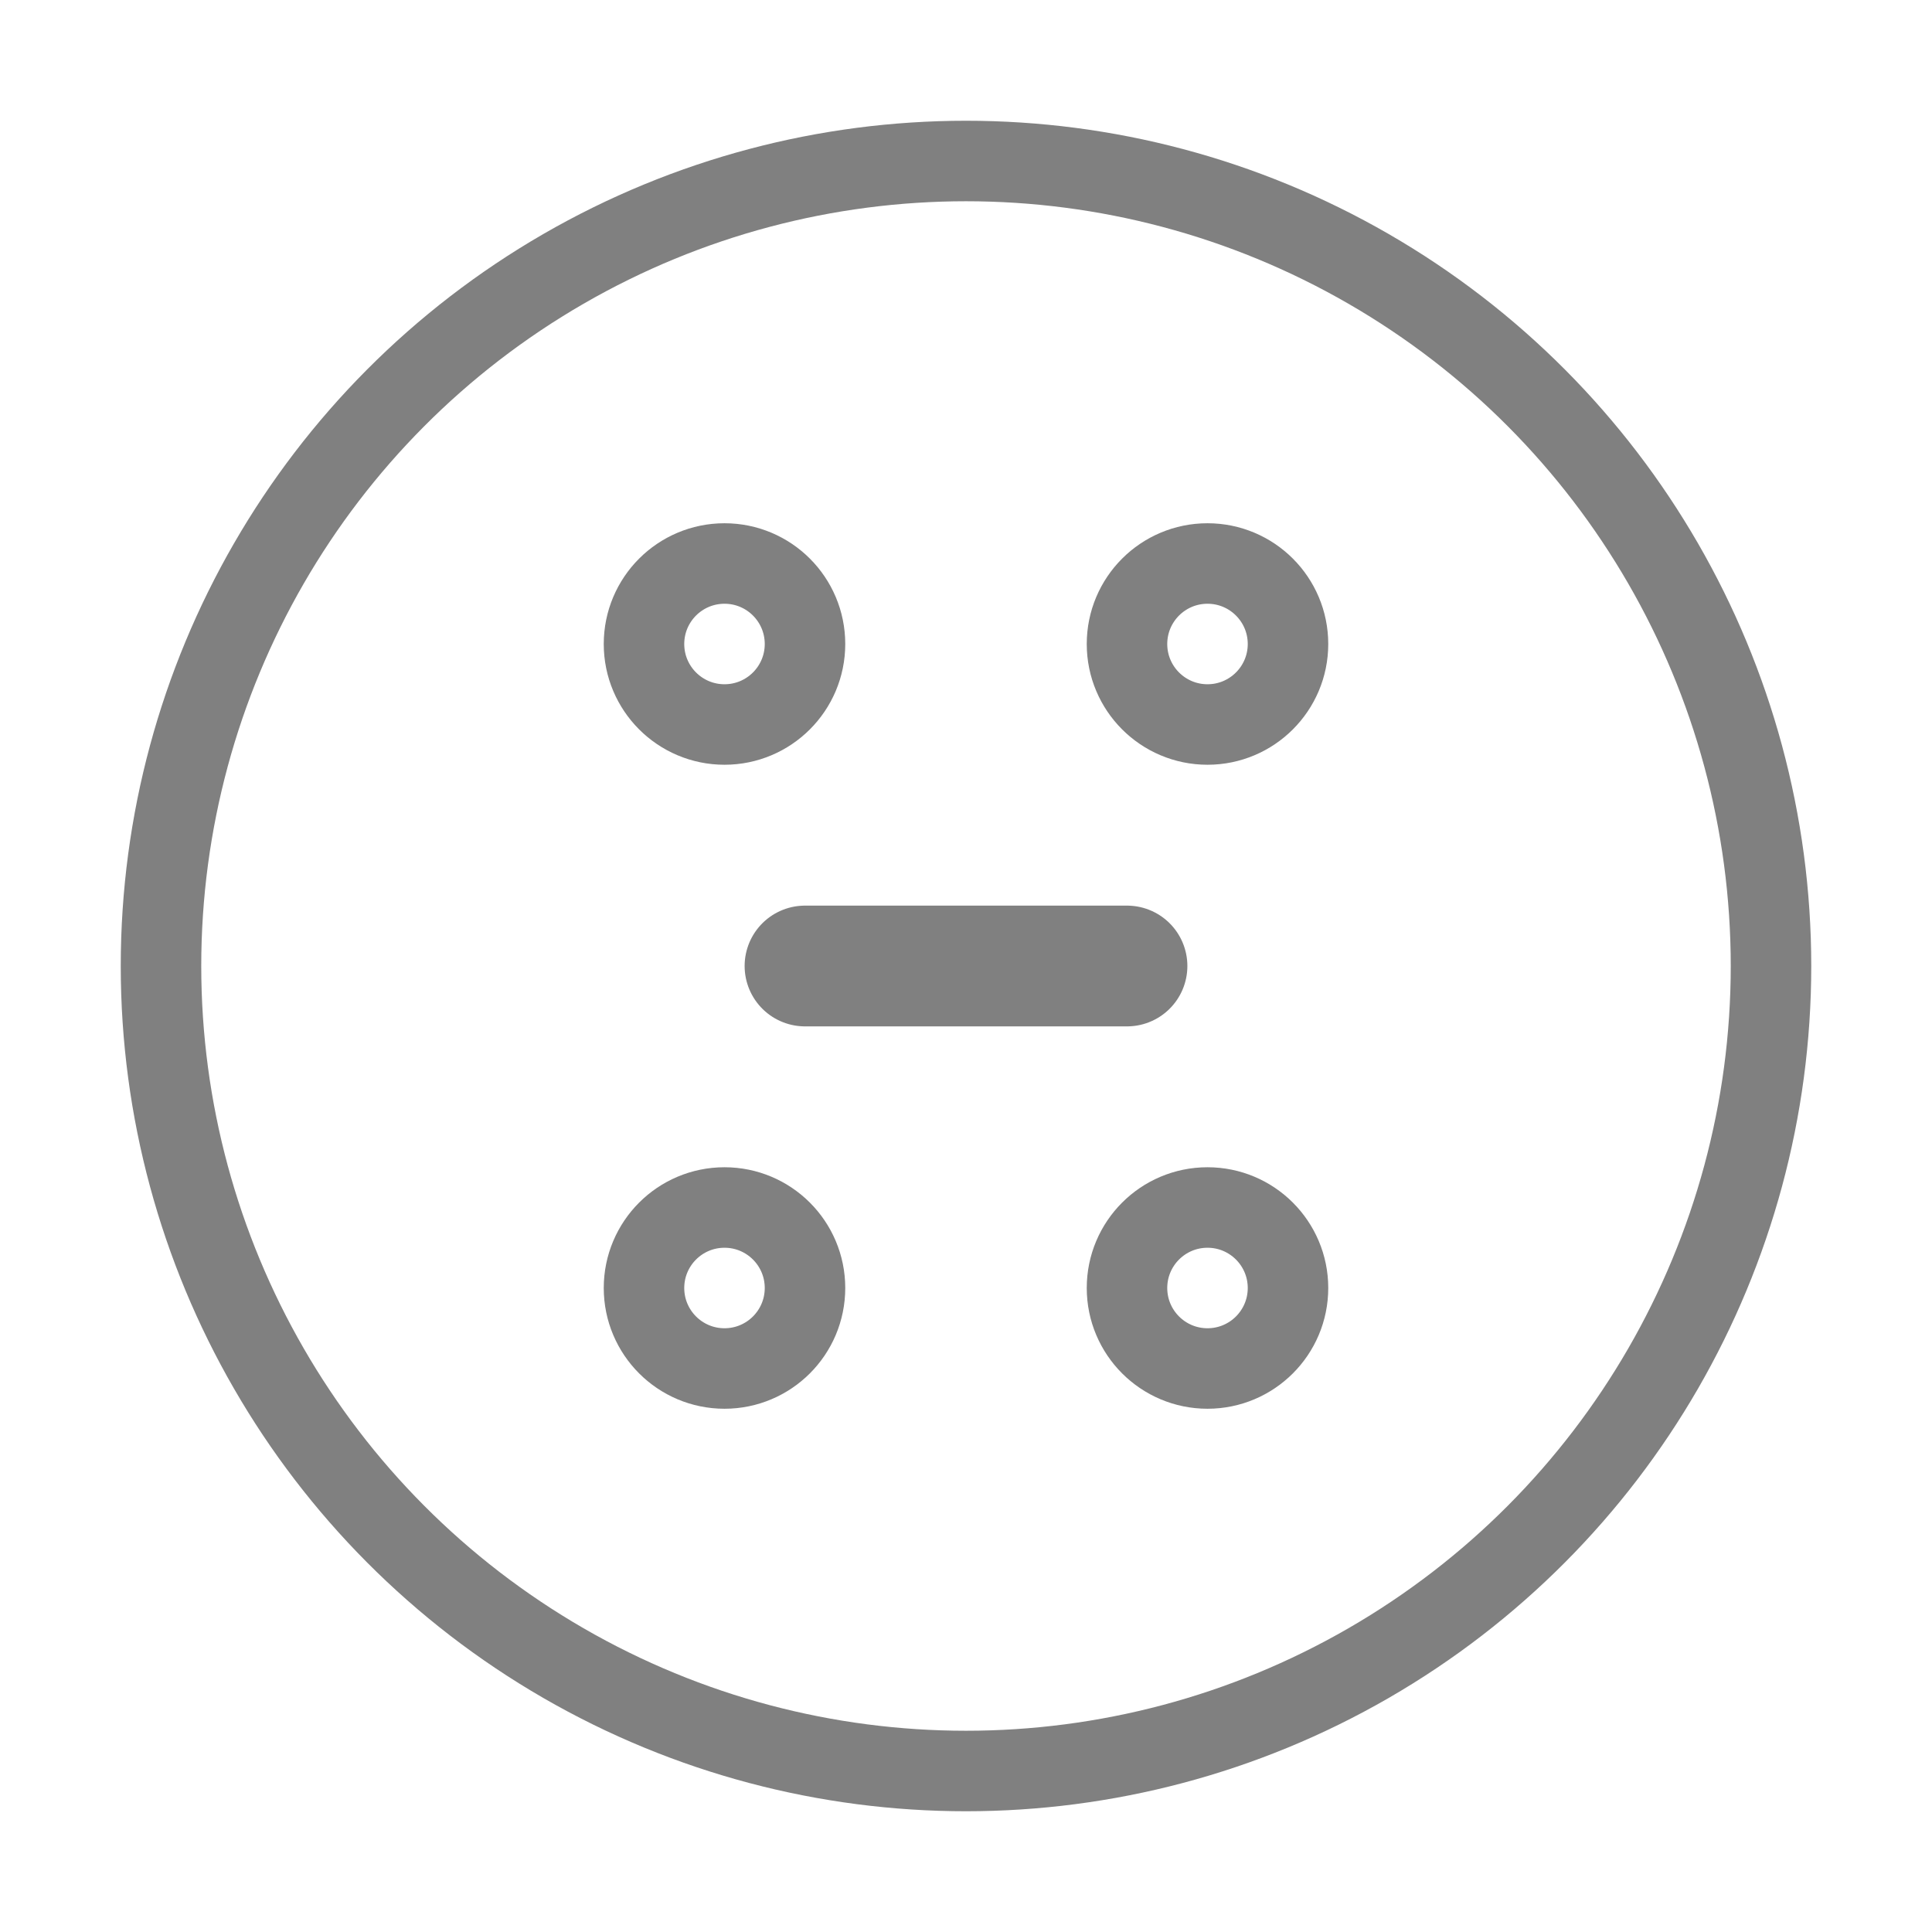
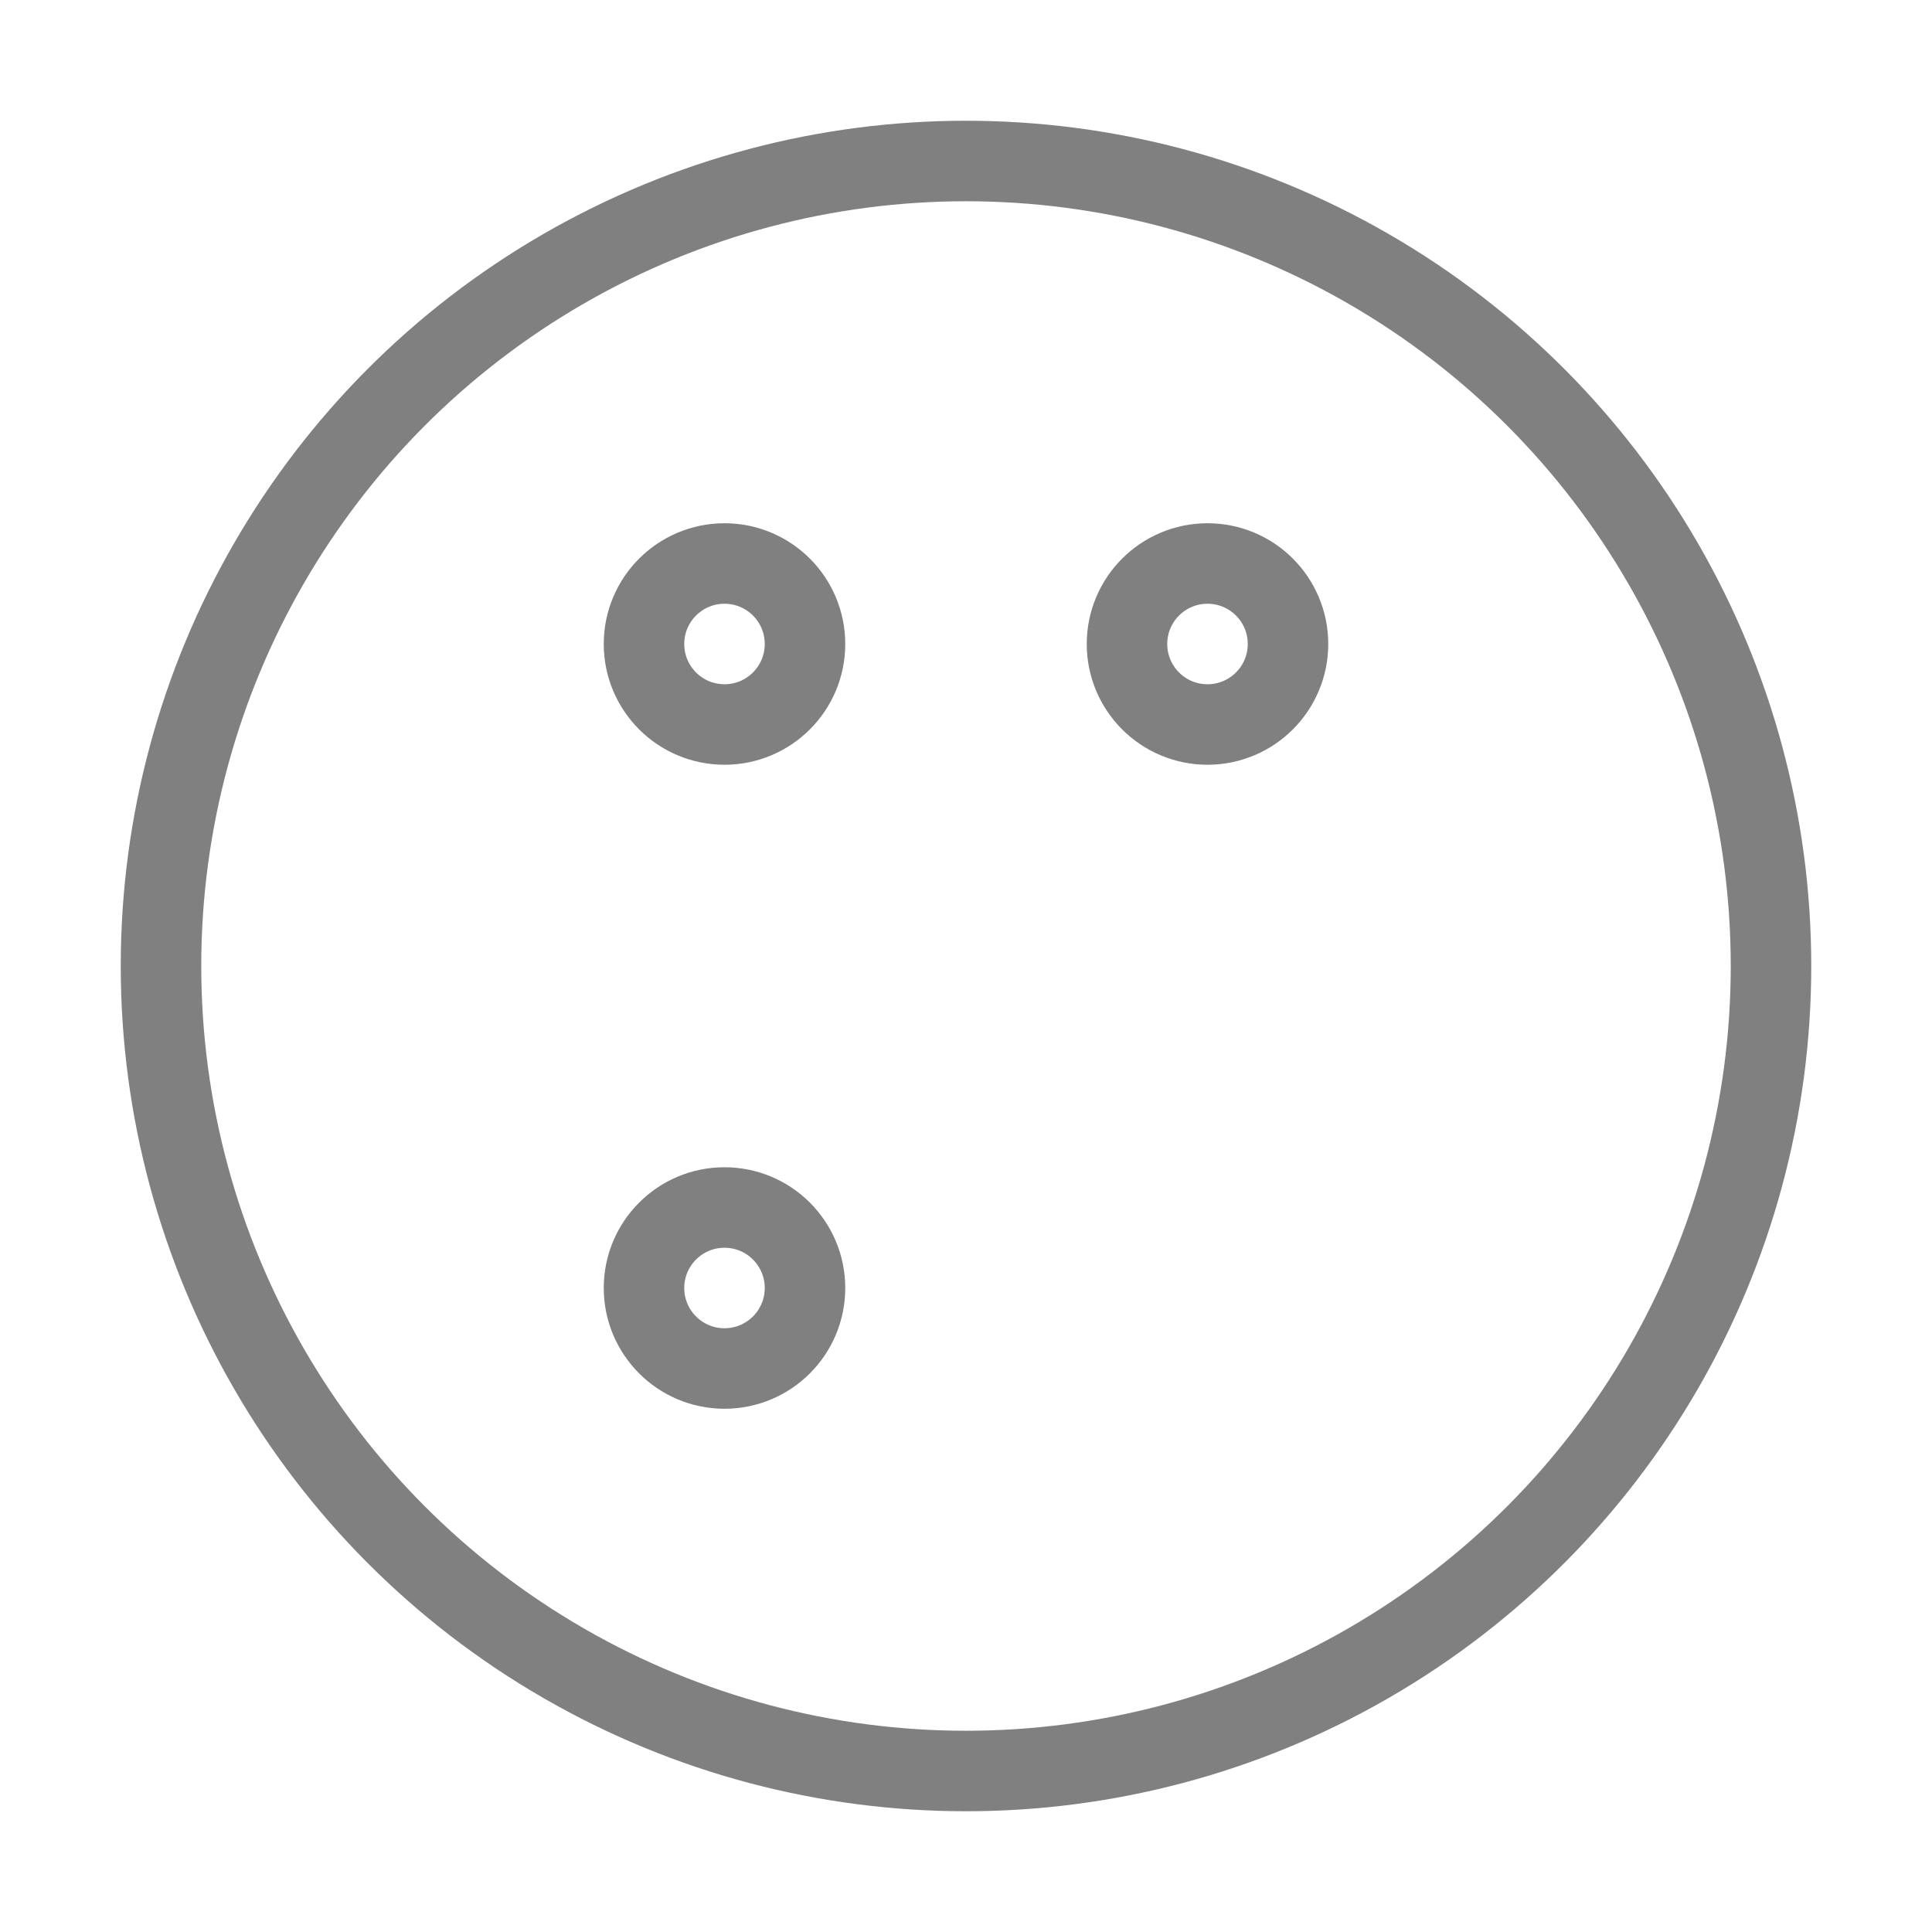
<svg xmlns="http://www.w3.org/2000/svg" viewBox="0 0 48 48">
  <circle cx="24" cy="24" r="20" fill="none" stroke="gray" stroke-width="2" stroke-linecap="round" stroke-linejoin="round" />
  <circle cx="18" cy="16" r="2" fill="none" stroke="gray" stroke-width="2" />
  <circle cx="30" cy="16" r="2" fill="none" stroke="gray" stroke-width="2" />
  <circle cx="18" cy="32" r="2" fill="none" stroke="gray" stroke-width="2" />
-   <circle cx="30" cy="32" r="2" fill="none" stroke="gray" stroke-width="2" />
-   <path d="M20 24 L28 24" stroke="gray" stroke-width="3" stroke-linecap="round" />
</svg>